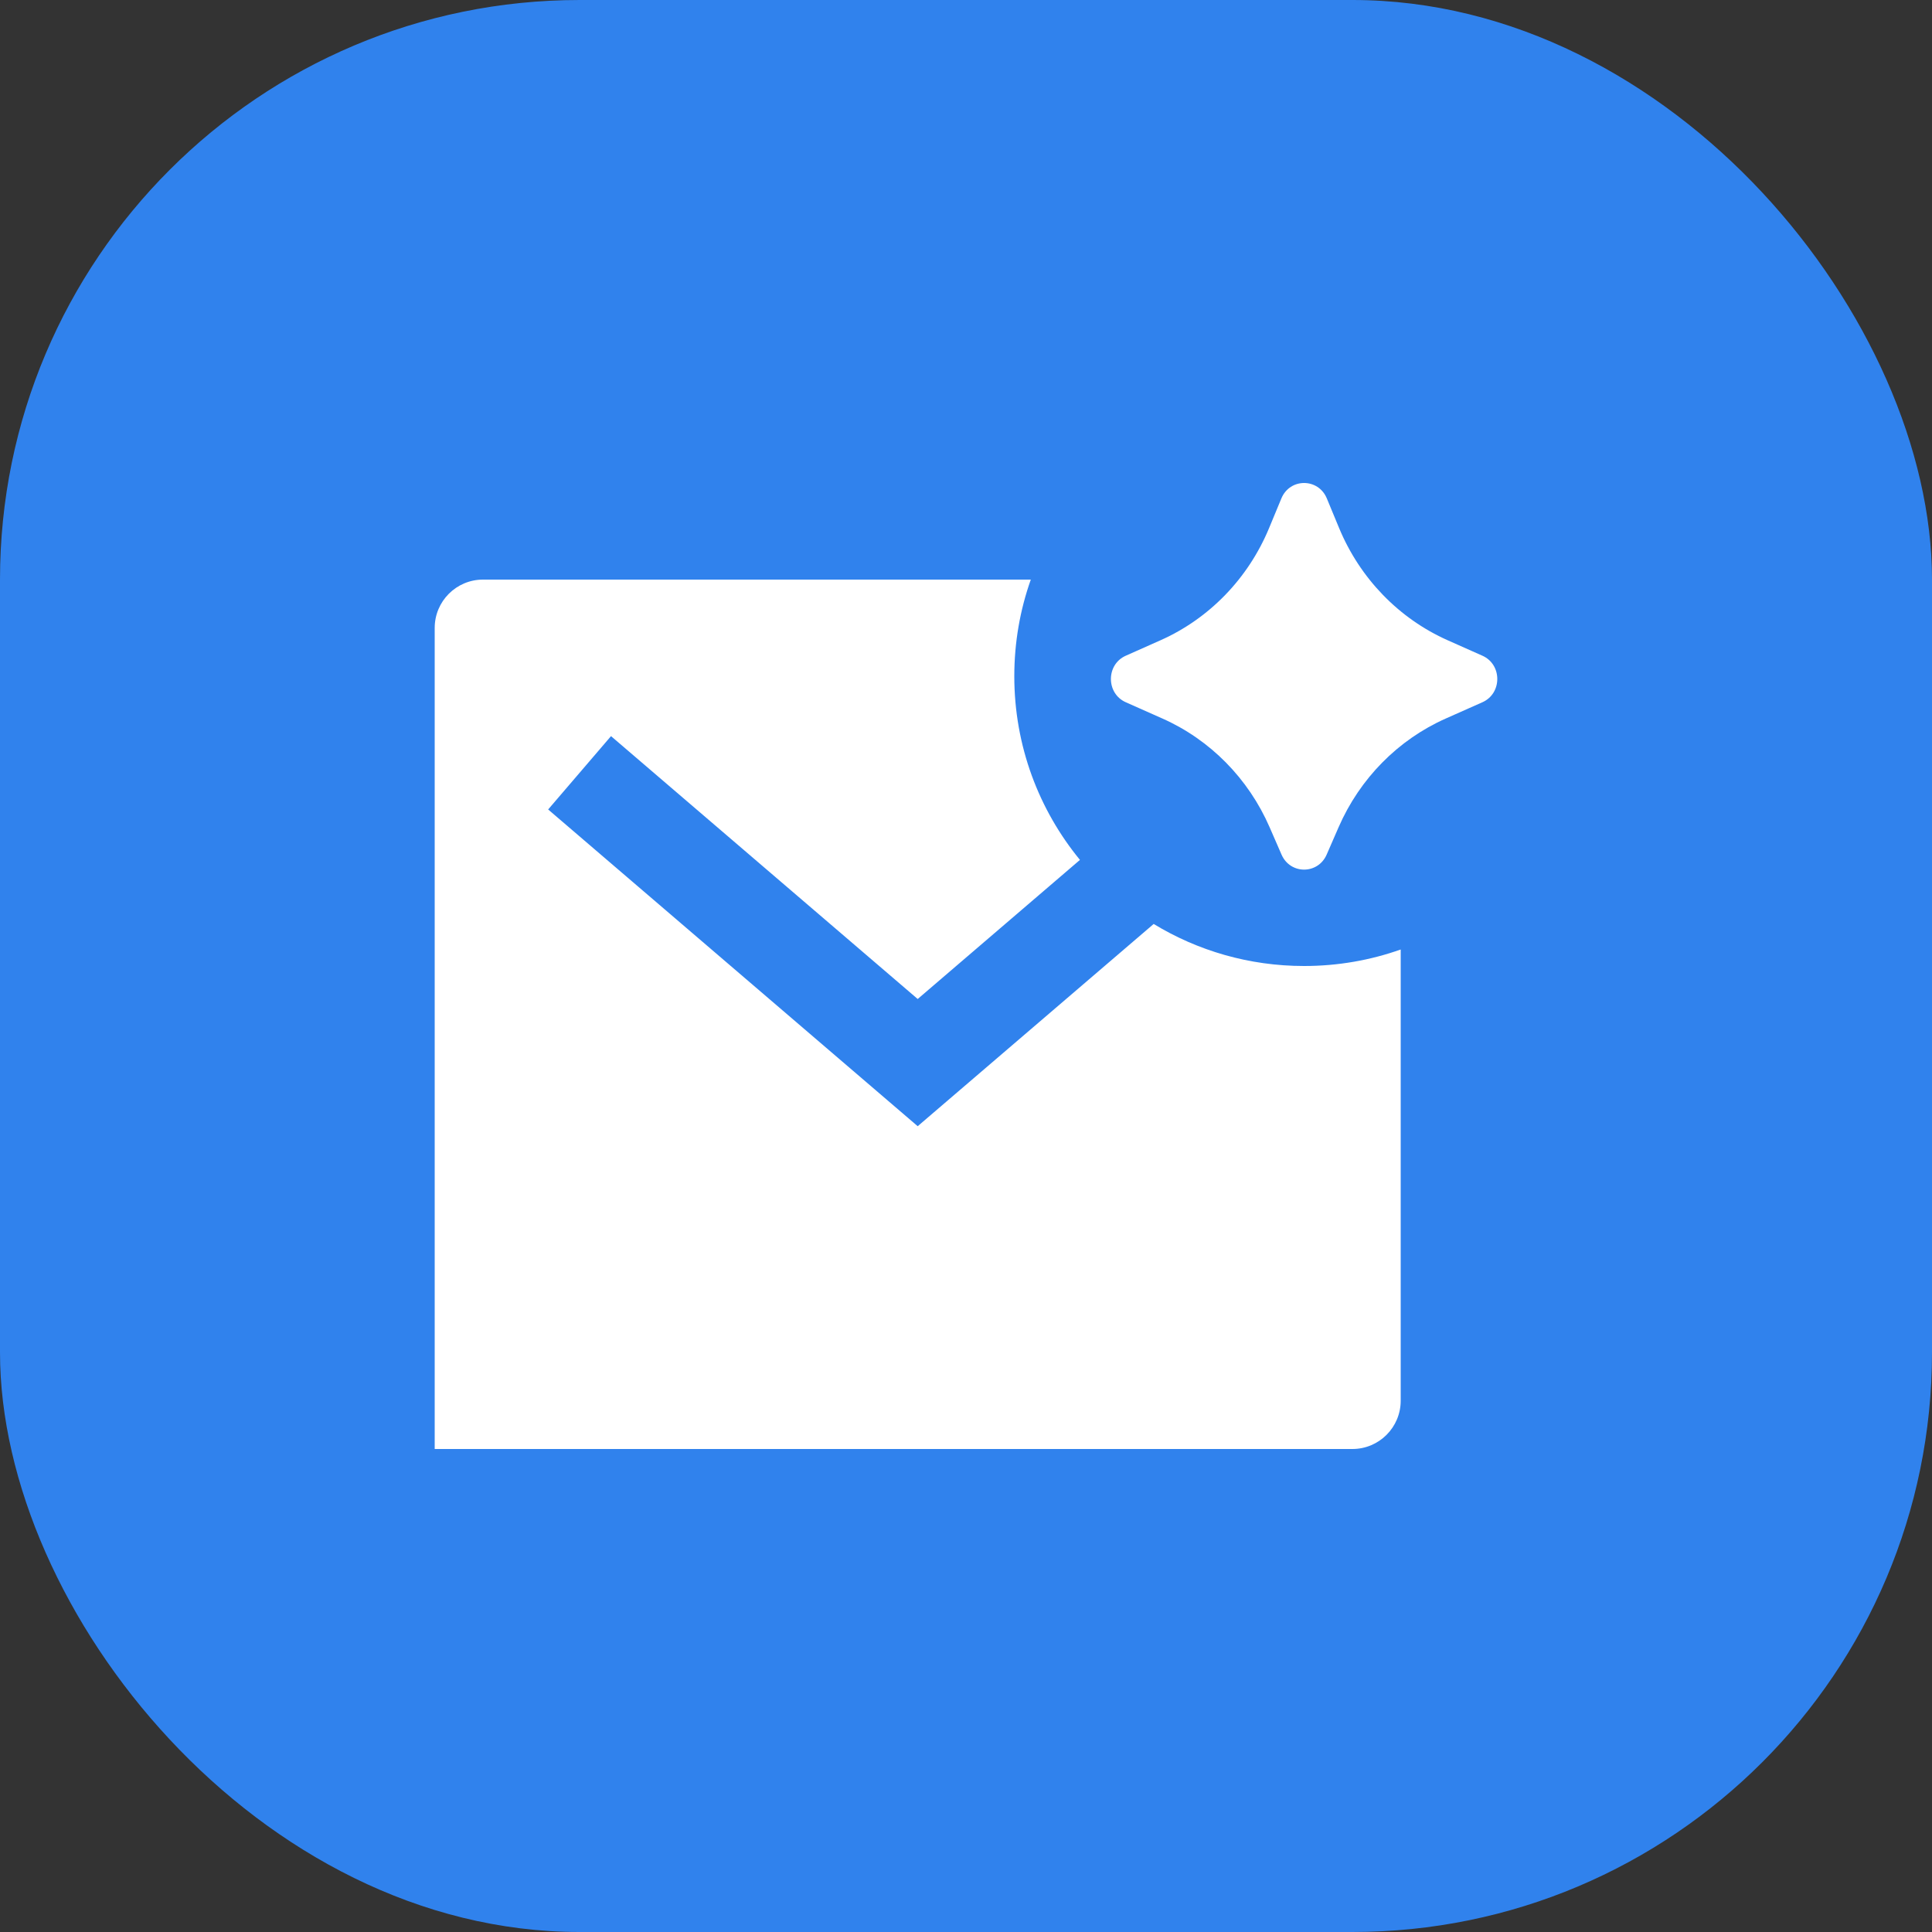
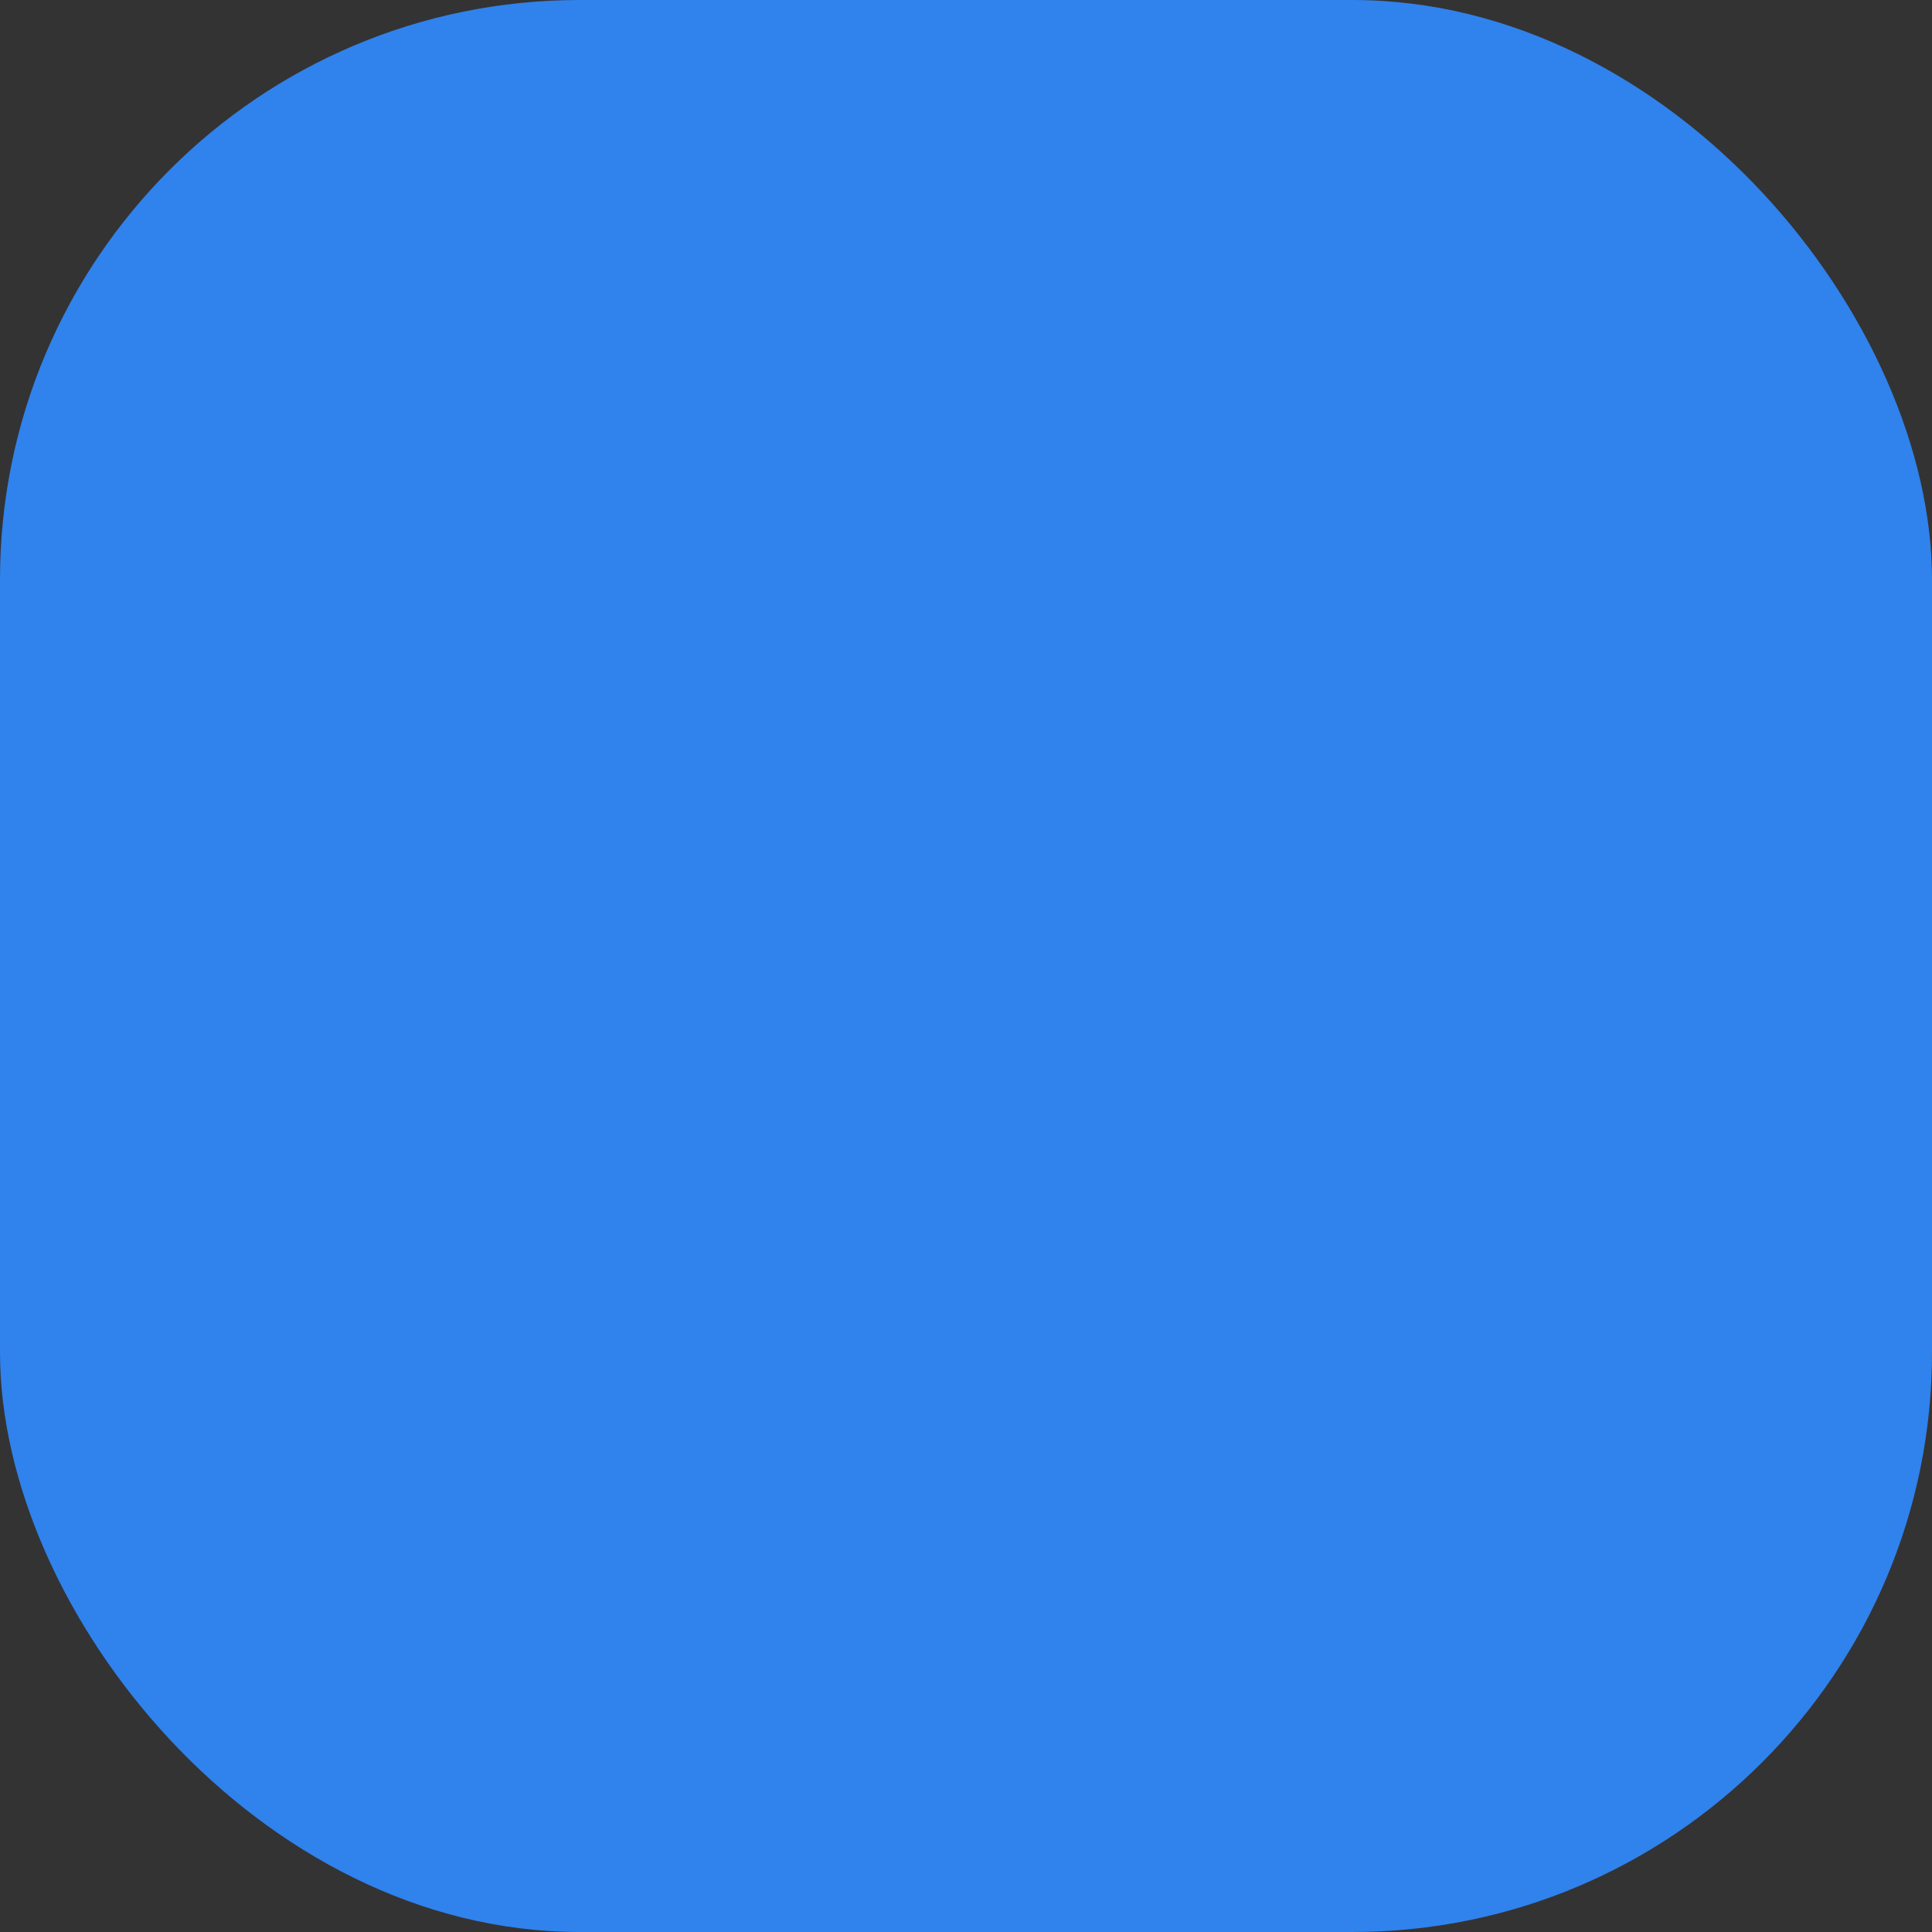
<svg xmlns="http://www.w3.org/2000/svg" fill="none" height="100%" overflow="visible" preserveAspectRatio="none" style="display: block;" viewBox="0 0 50 50" width="100%">
  <rect x="0" y="0" width="50" height="50" fill="#333333" stroke="none" />
  <g id="Icon">
    <rect fill="#3082ED" height="50" rx="15" width="50" />
-     <path d="M34.642 21.41L34.334 22.117C34.108 22.635 33.392 22.635 33.166 22.117L32.858 21.41C32.309 20.149 31.319 19.145 30.085 18.596L29.135 18.174C28.622 17.946 28.622 17.198 29.135 16.97L30.032 16.571C31.298 16.008 32.305 14.967 32.845 13.664L33.162 12.899C33.382 12.367 34.118 12.367 34.338 12.899L34.655 13.664C35.195 14.967 36.202 16.008 37.468 16.571L38.365 16.97C38.878 17.198 38.878 17.946 38.365 18.174L37.415 18.596C36.181 19.145 35.191 20.149 34.642 21.41ZM33.75 25C34.627 25 35.468 24.85 36.25 24.573V36.25C36.25 36.94 35.69 37.5 35 37.5H11.25V16.25C11.25 15.56 11.81 15 12.5 15H26.677C26.4 15.782 26.25 16.623 26.25 17.5C26.25 19.305 26.887 20.96 27.949 22.254L23.75 25.854L15.813 19.051L14.186 20.949L23.75 29.146L29.857 23.912C30.992 24.602 32.324 25 33.75 25Z" fill="white" id="Vector" />
  </g>
</svg>